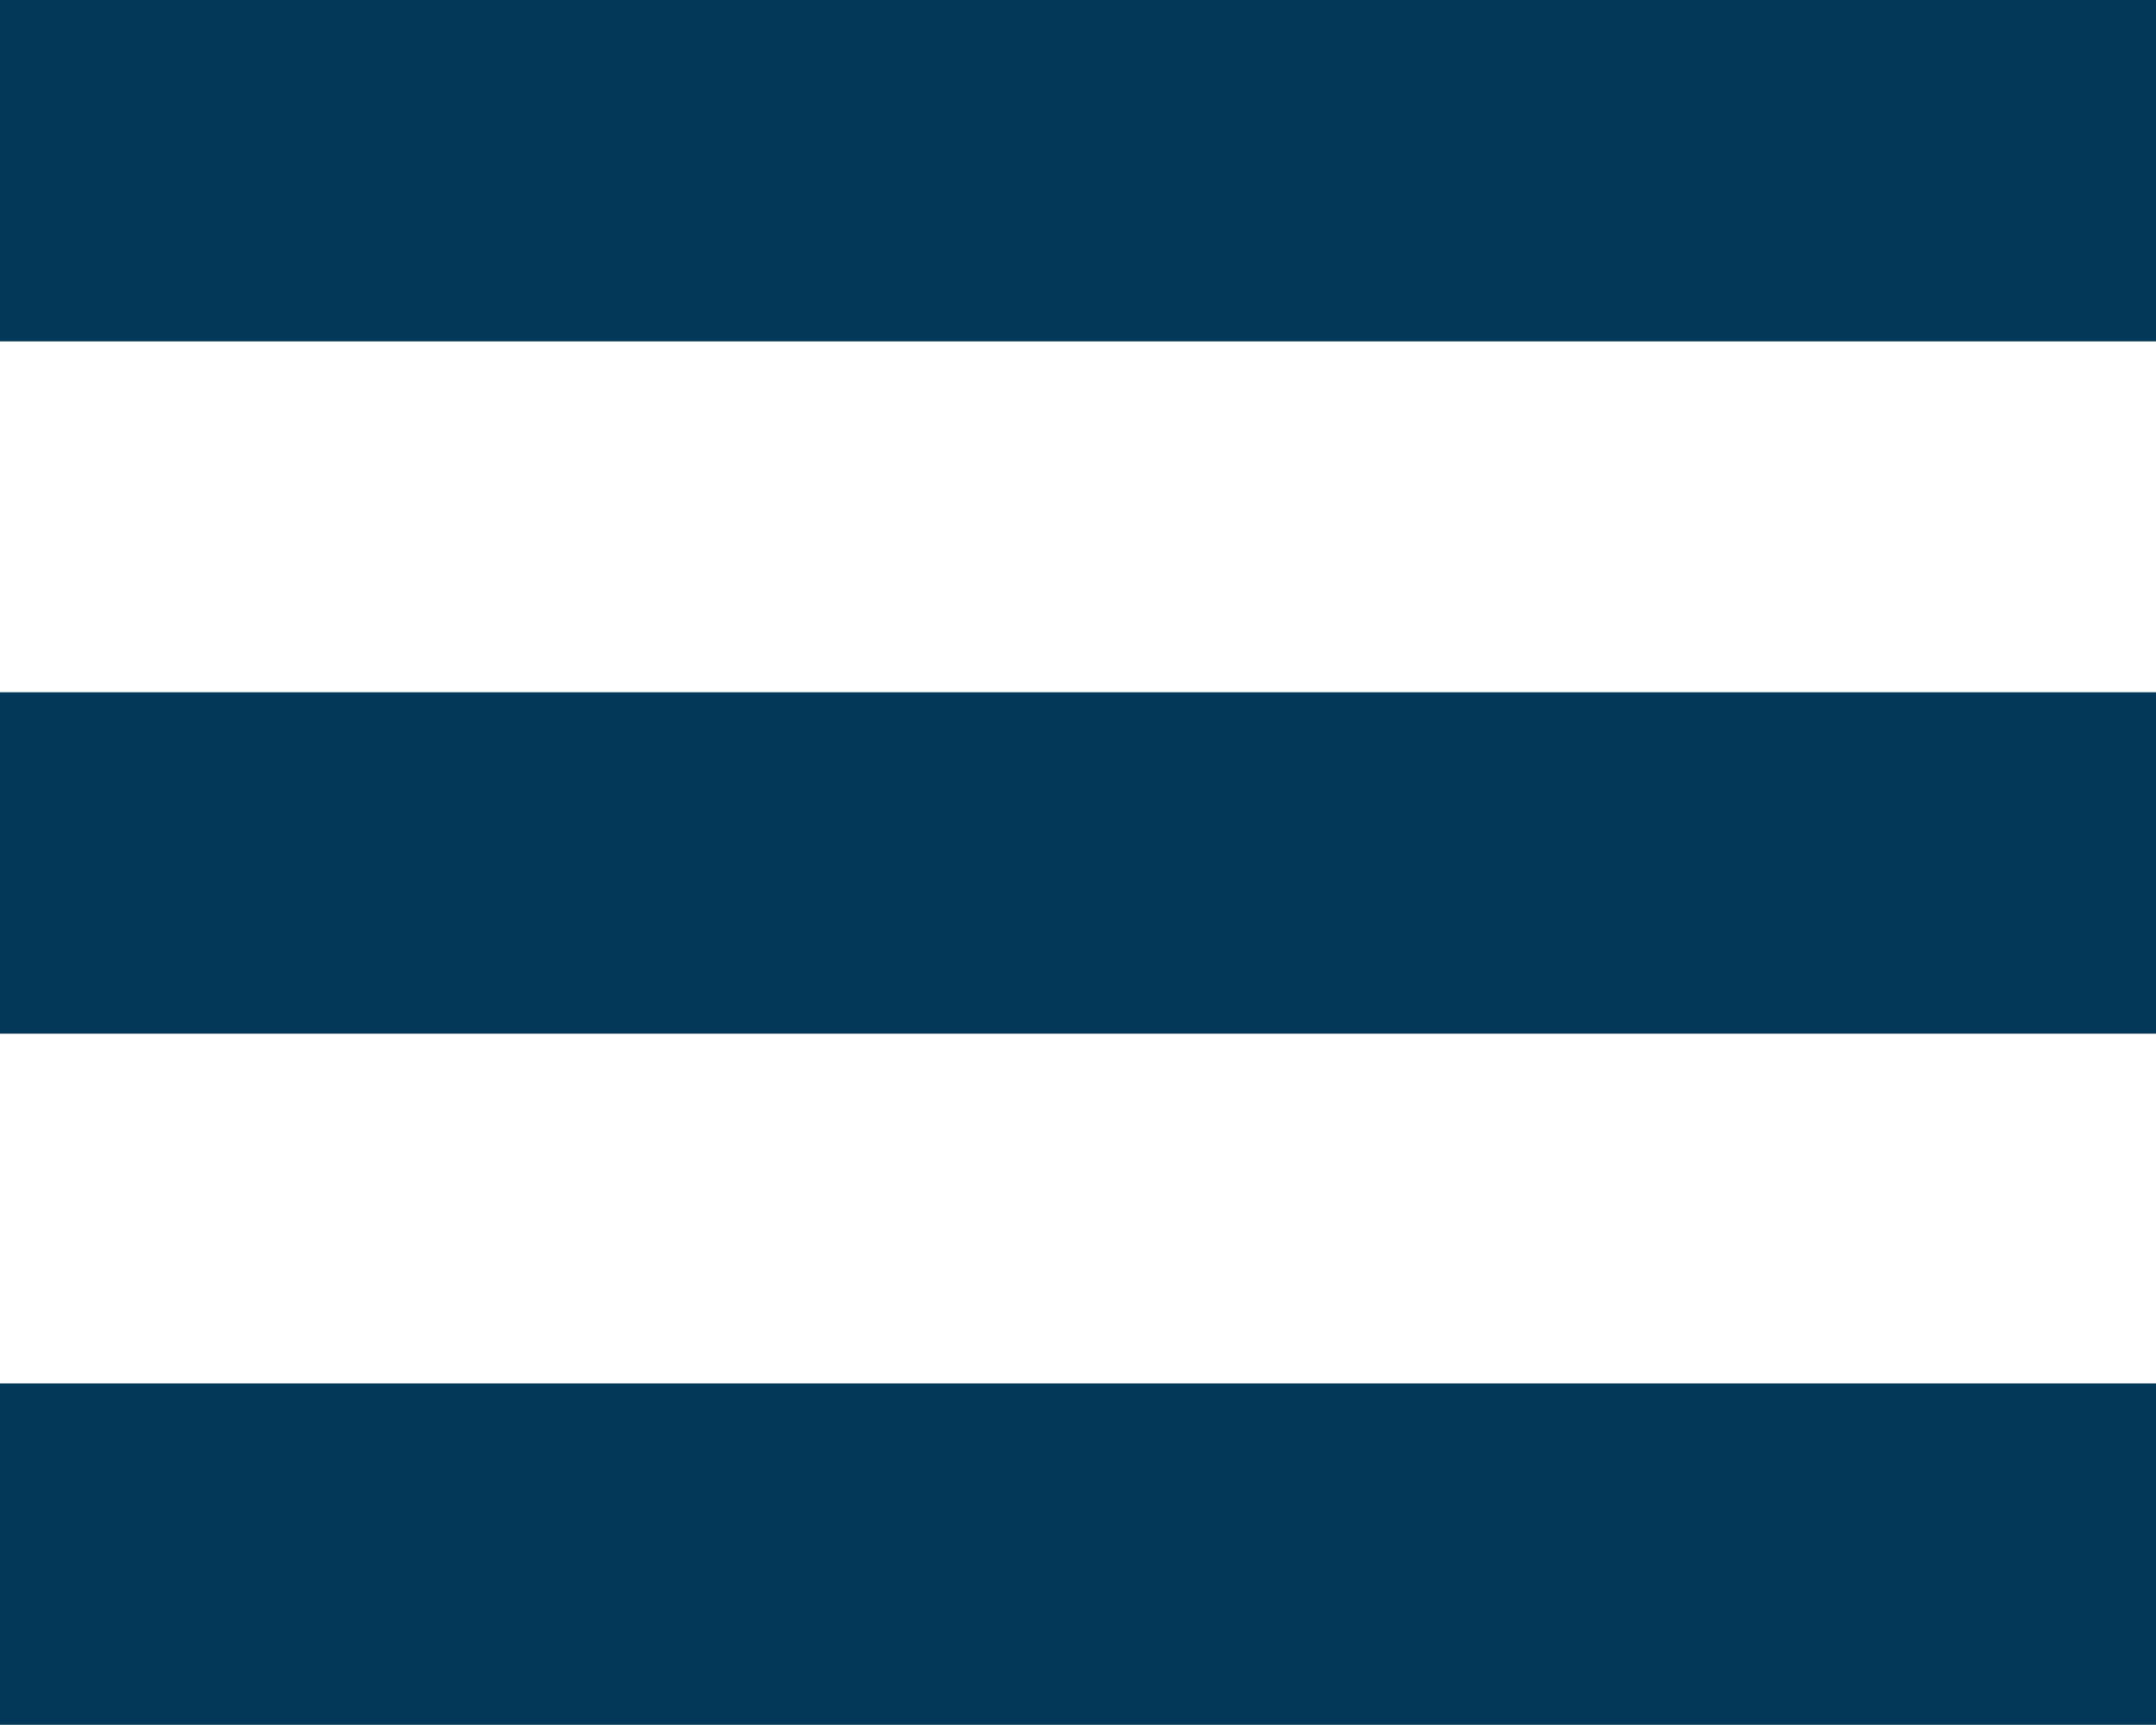
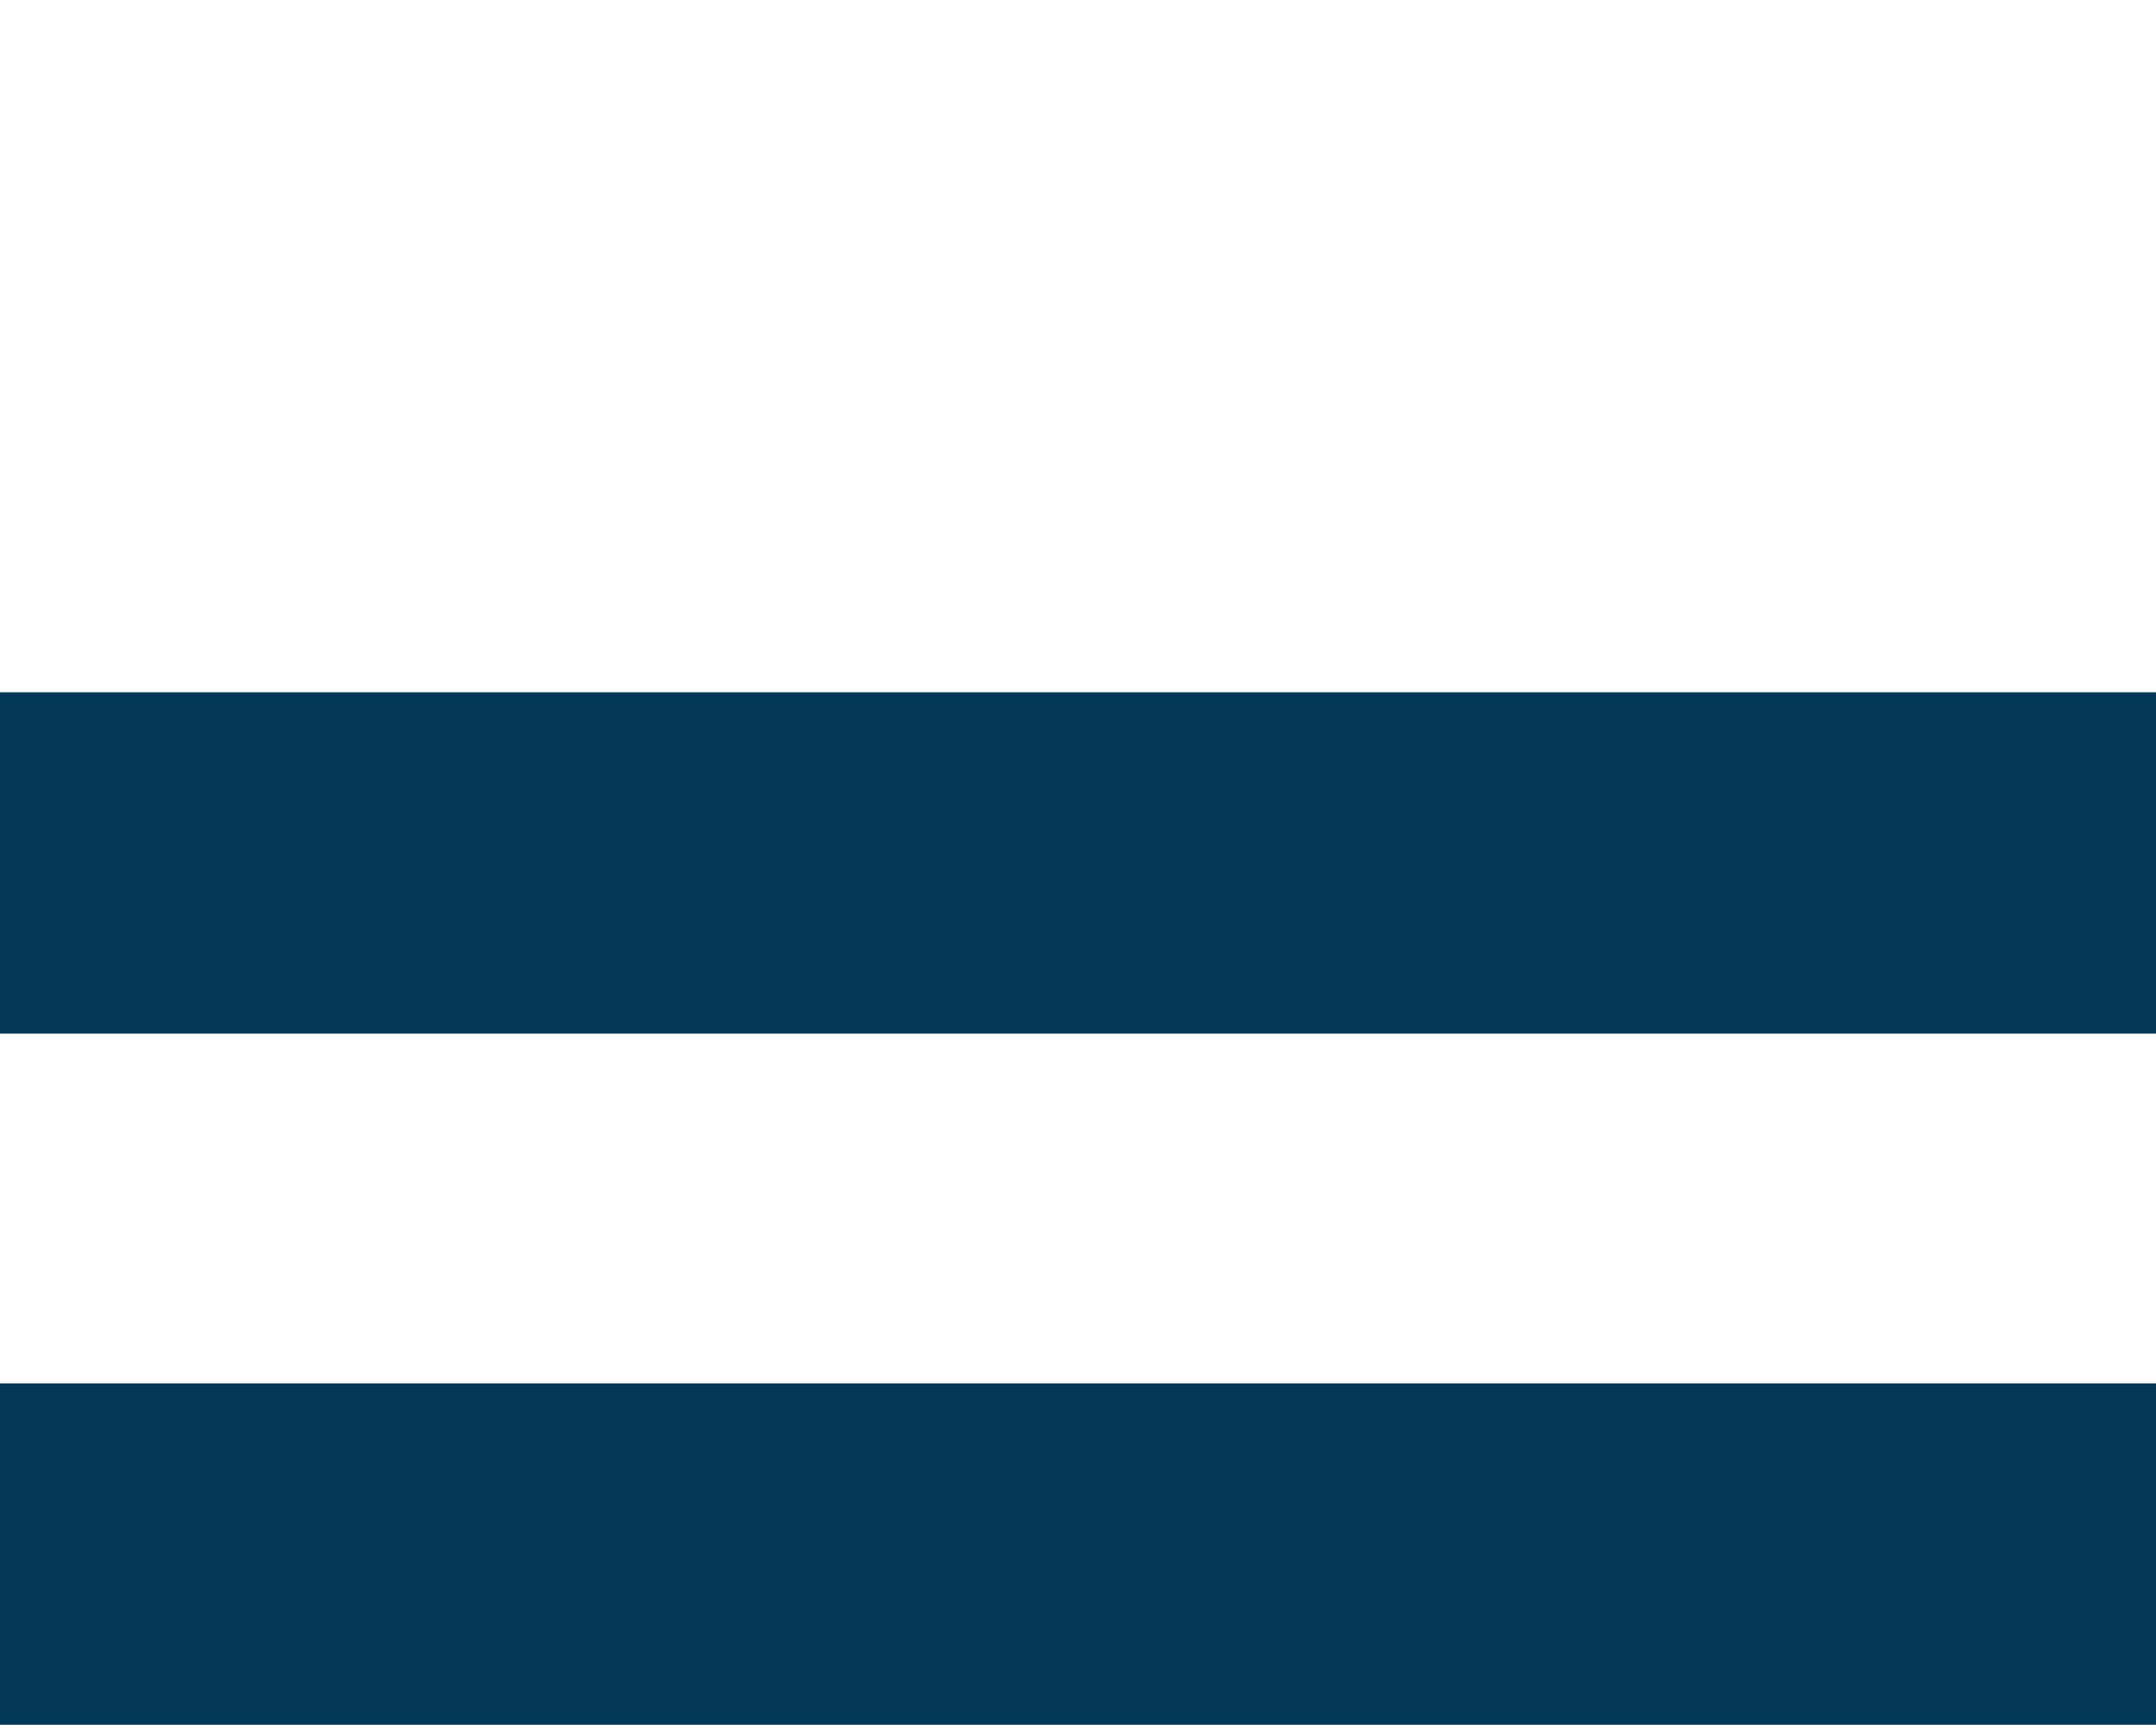
<svg xmlns="http://www.w3.org/2000/svg" width="190" height="152">
  <title>burger_icon</title>
  <g>
    <title>background</title>
-     <rect fill="none" id="canvas_background" height="402" width="582" y="-1" x="-1" />
  </g>
  <g>
    <title>Layer 1</title>
-     <rect fill="#033859" id="svg_1" height="30.08" width="190" />
    <rect fill="#033859" id="svg_2" height="30.08" width="190" y="61" />
    <rect fill="#033859" id="svg_3" height="30.08" width="190" y="121.9" />
  </g>
</svg>